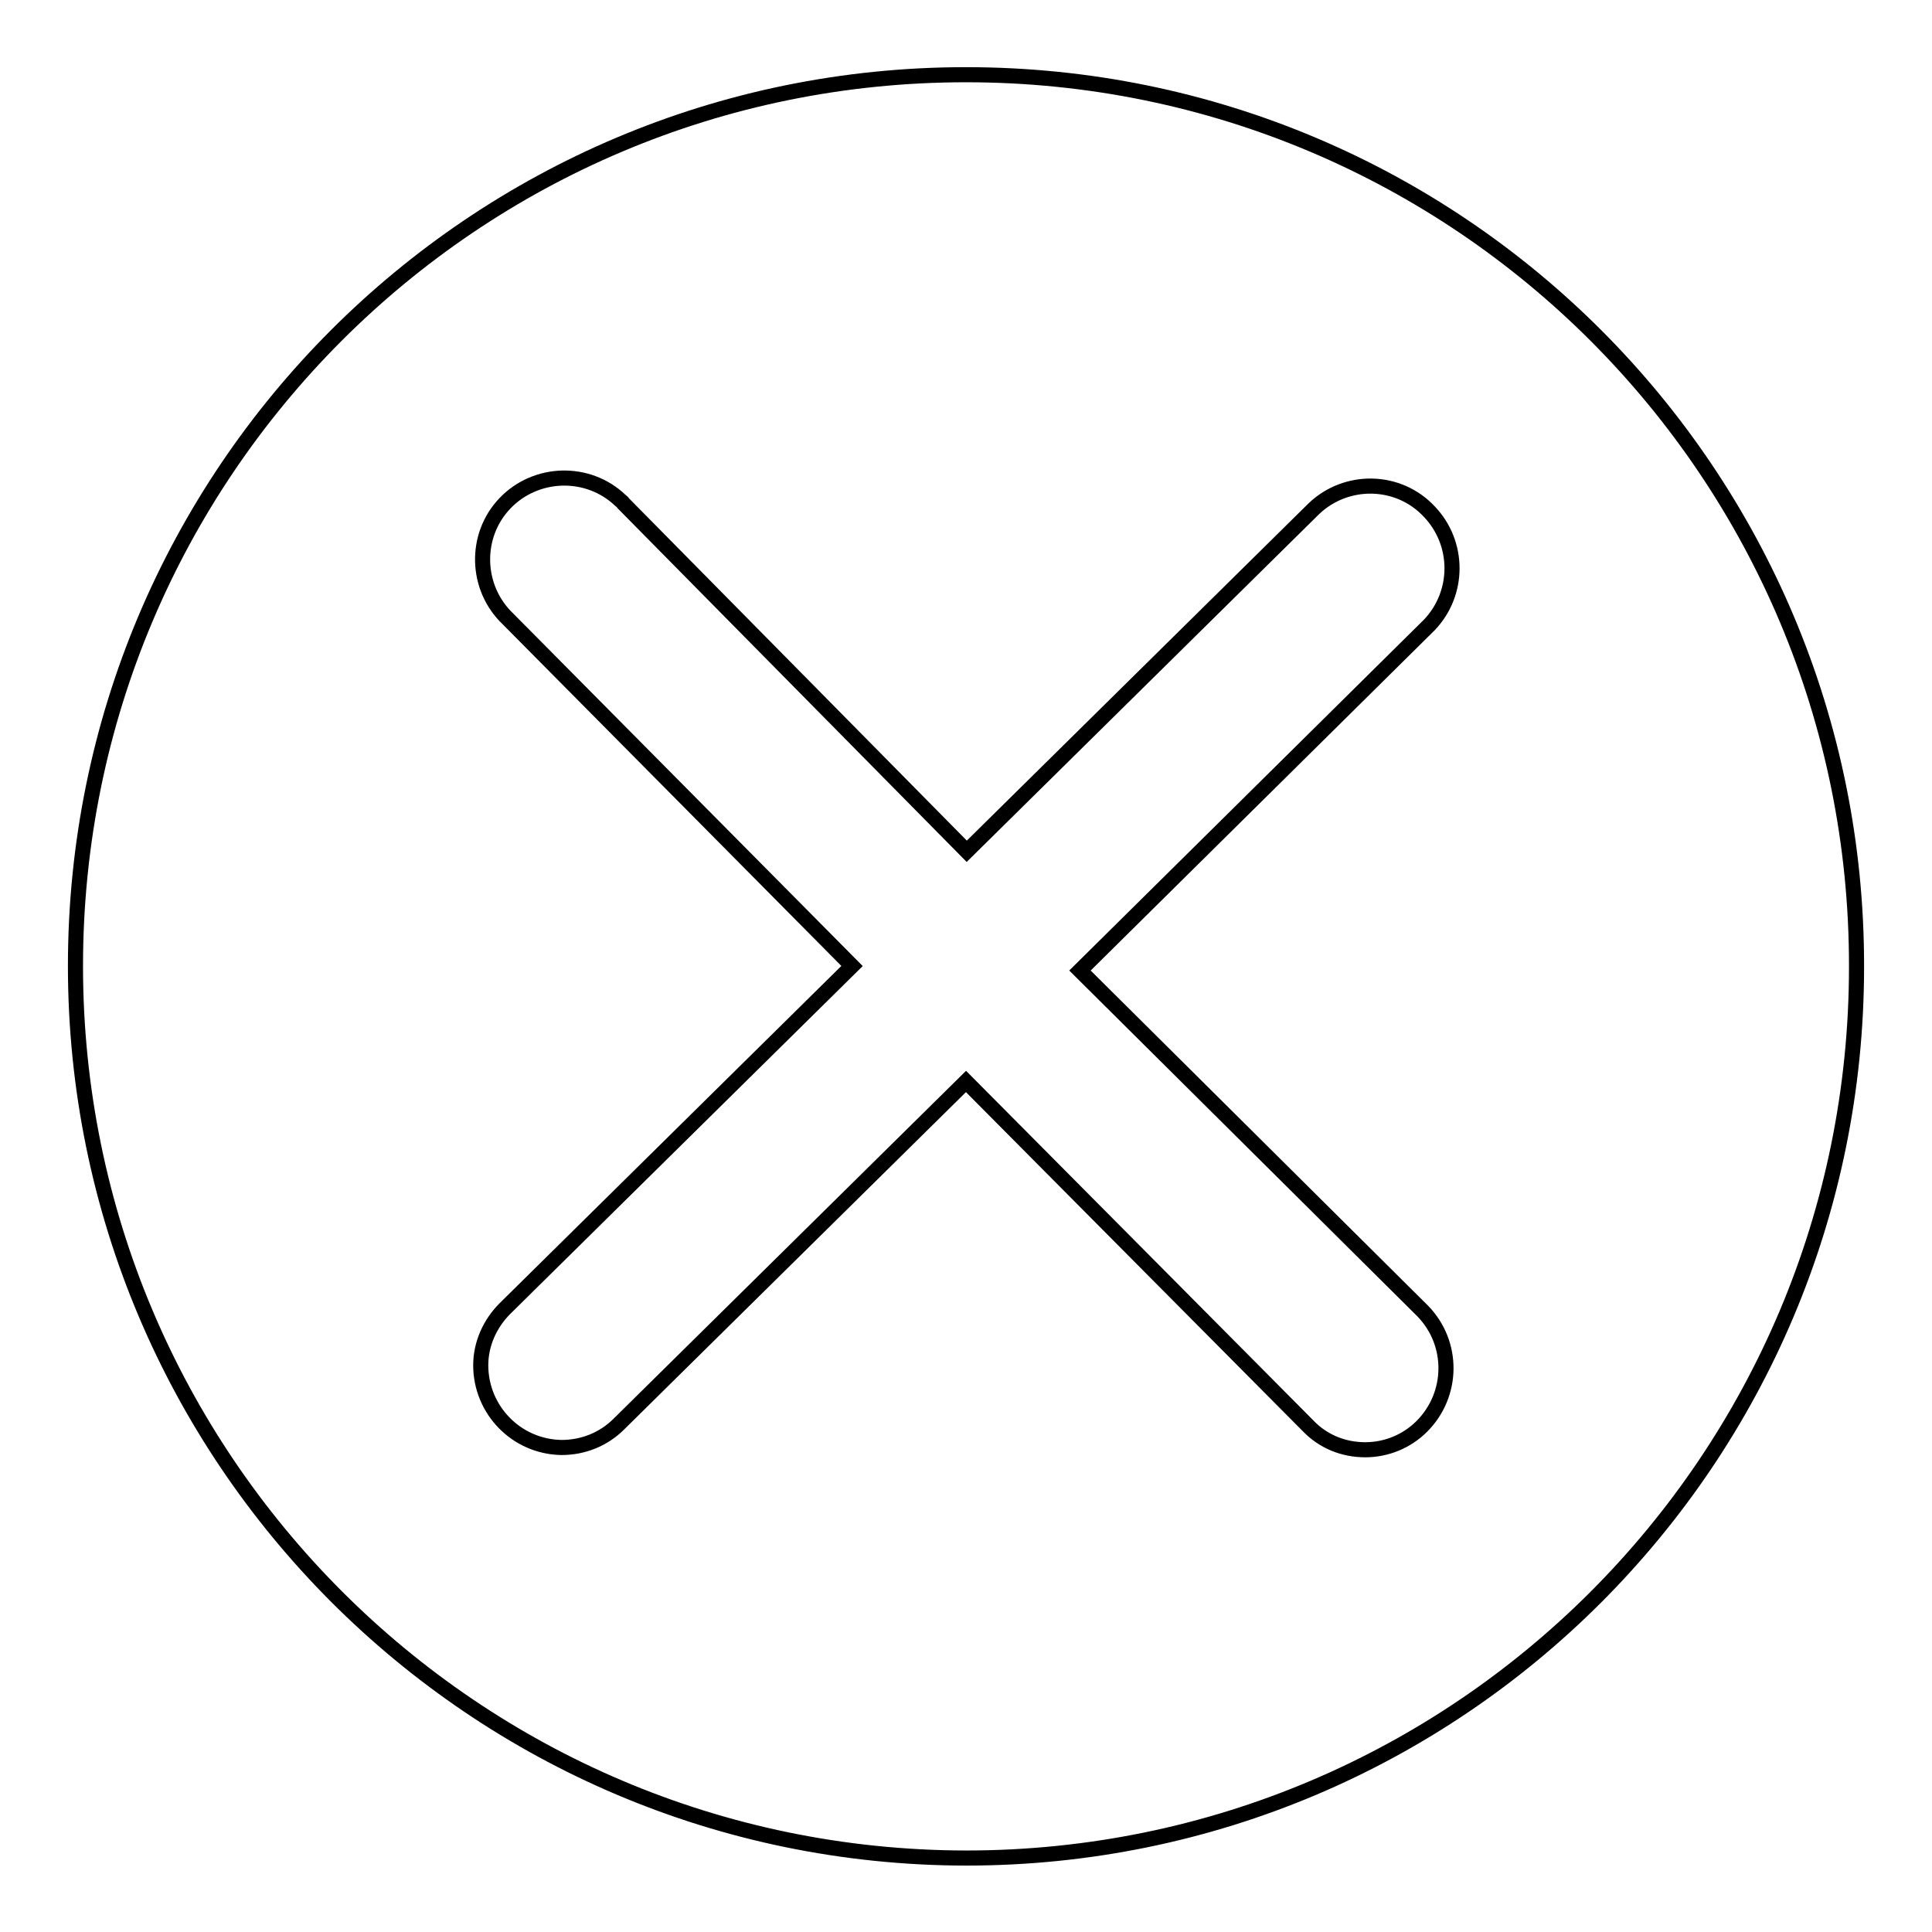
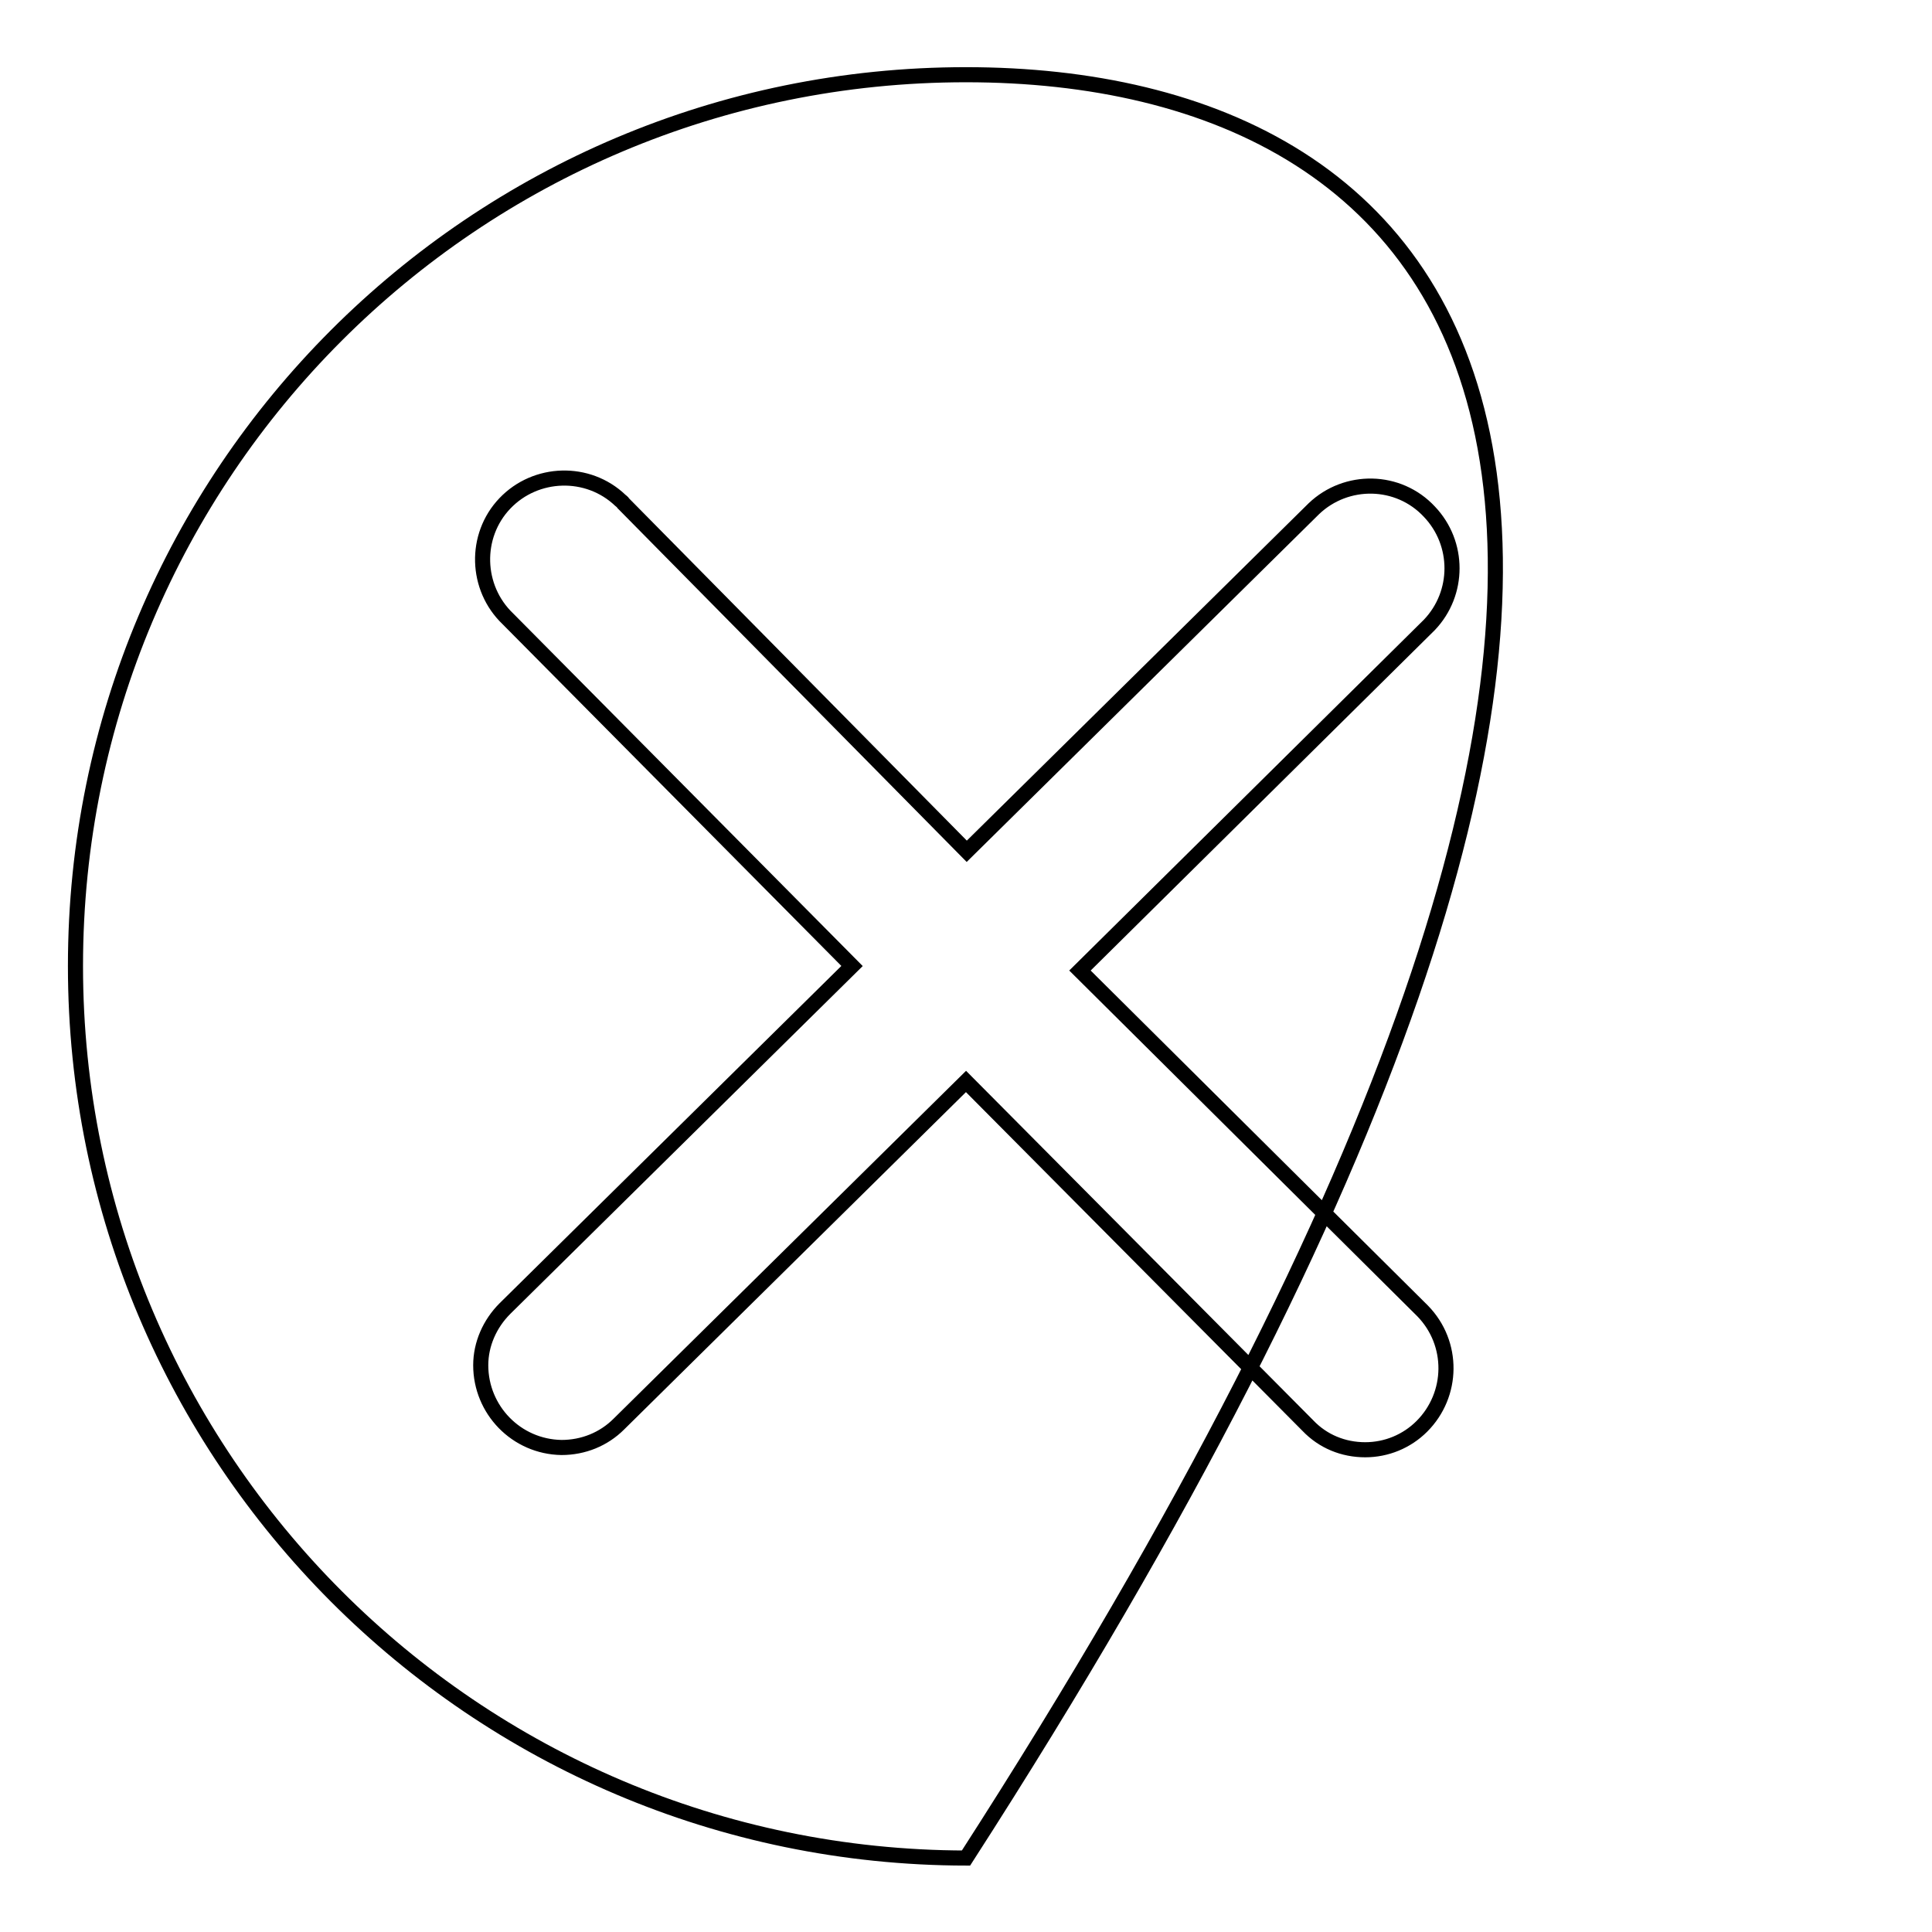
<svg xmlns="http://www.w3.org/2000/svg" version="1.1" x="0px" y="0px" viewBox="0 0 256 256" enable-background="new 0 0 256 256" xml:space="preserve">
  <g>
-     <path stroke-width="2" fill-opacity="0" stroke="#000000" d="M128,9.9C62.8,9.9,10,62.7,10,128c0,65.2,52.8,118.1,118,118.2c65.2,0,118-52.8,118-118.1 C246.1,62.8,193.3,9.9,128,9.9C128,9.9,128,9.9,128,9.9L128,9.9z M188.5,173.7c4.2,4.3,4.1,11.1-0.1,15.3c-2,2-4.7,3.1-7.5,3.1 c-2.9,0-5.6-1.1-7.6-3.2l-45.3-45.6l-46,45.4c-2,2-4.7,3.1-7.6,3.1c-6-0.1-10.7-5-10.7-10.9c0-2.8,1.2-5.5,3.2-7.5l46-45.4L67.3,82 c-4.3-4.1-4.5-11-0.4-15.3c4.1-4.3,11-4.5,15.3-0.4c0.1,0.1,0.3,0.2,0.4,0.4l45.5,46.1l46-45.4c4.3-4.1,11.2-4,15.3,0.4 c4,4.2,4,10.8,0,15l-46.3,45.8L188.5,173.7z" />
+     <path stroke-width="2" fill-opacity="0" stroke="#000000" d="M128,9.9C62.8,9.9,10,62.7,10,128c0,65.2,52.8,118.1,118,118.2C246.1,62.8,193.3,9.9,128,9.9C128,9.9,128,9.9,128,9.9L128,9.9z M188.5,173.7c4.2,4.3,4.1,11.1-0.1,15.3c-2,2-4.7,3.1-7.5,3.1 c-2.9,0-5.6-1.1-7.6-3.2l-45.3-45.6l-46,45.4c-2,2-4.7,3.1-7.6,3.1c-6-0.1-10.7-5-10.7-10.9c0-2.8,1.2-5.5,3.2-7.5l46-45.4L67.3,82 c-4.3-4.1-4.5-11-0.4-15.3c4.1-4.3,11-4.5,15.3-0.4c0.1,0.1,0.3,0.2,0.4,0.4l45.5,46.1l46-45.4c4.3-4.1,11.2-4,15.3,0.4 c4,4.2,4,10.8,0,15l-46.3,45.8L188.5,173.7z" />
  </g>
</svg>